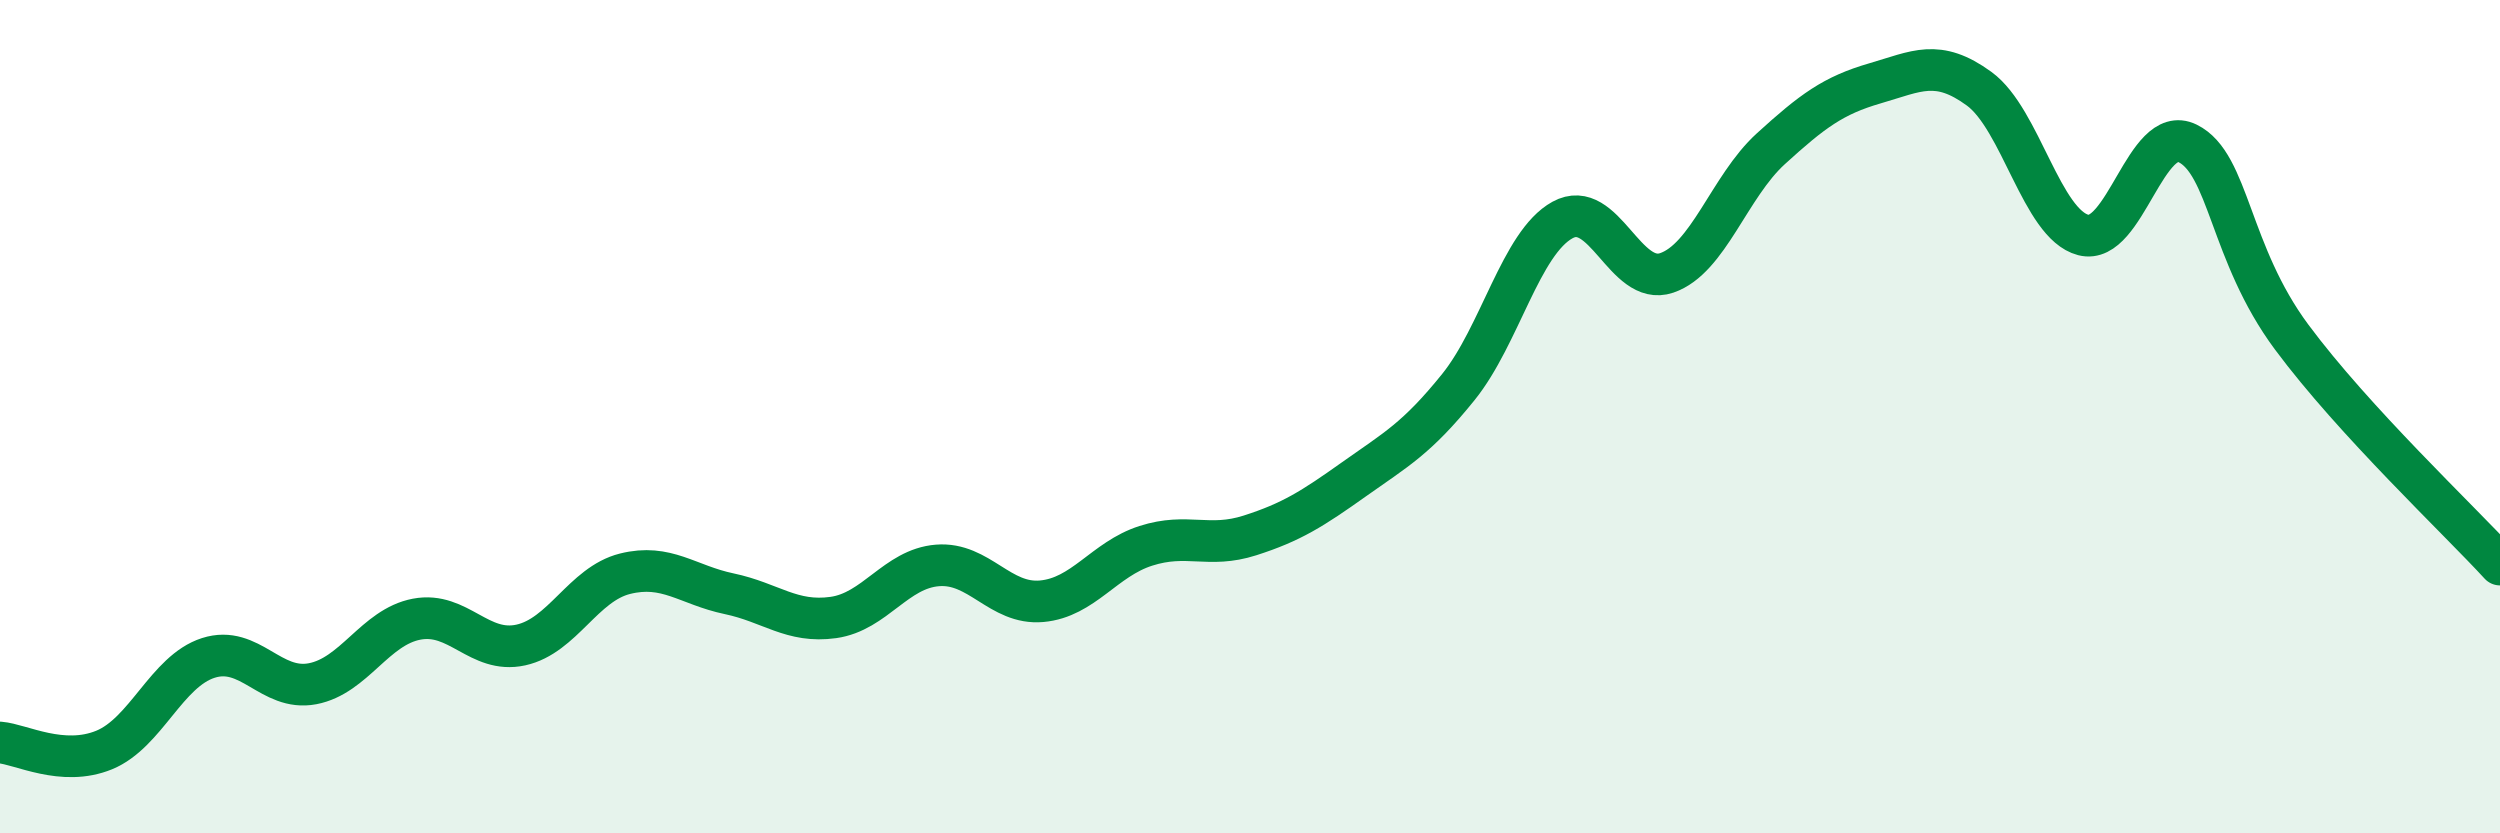
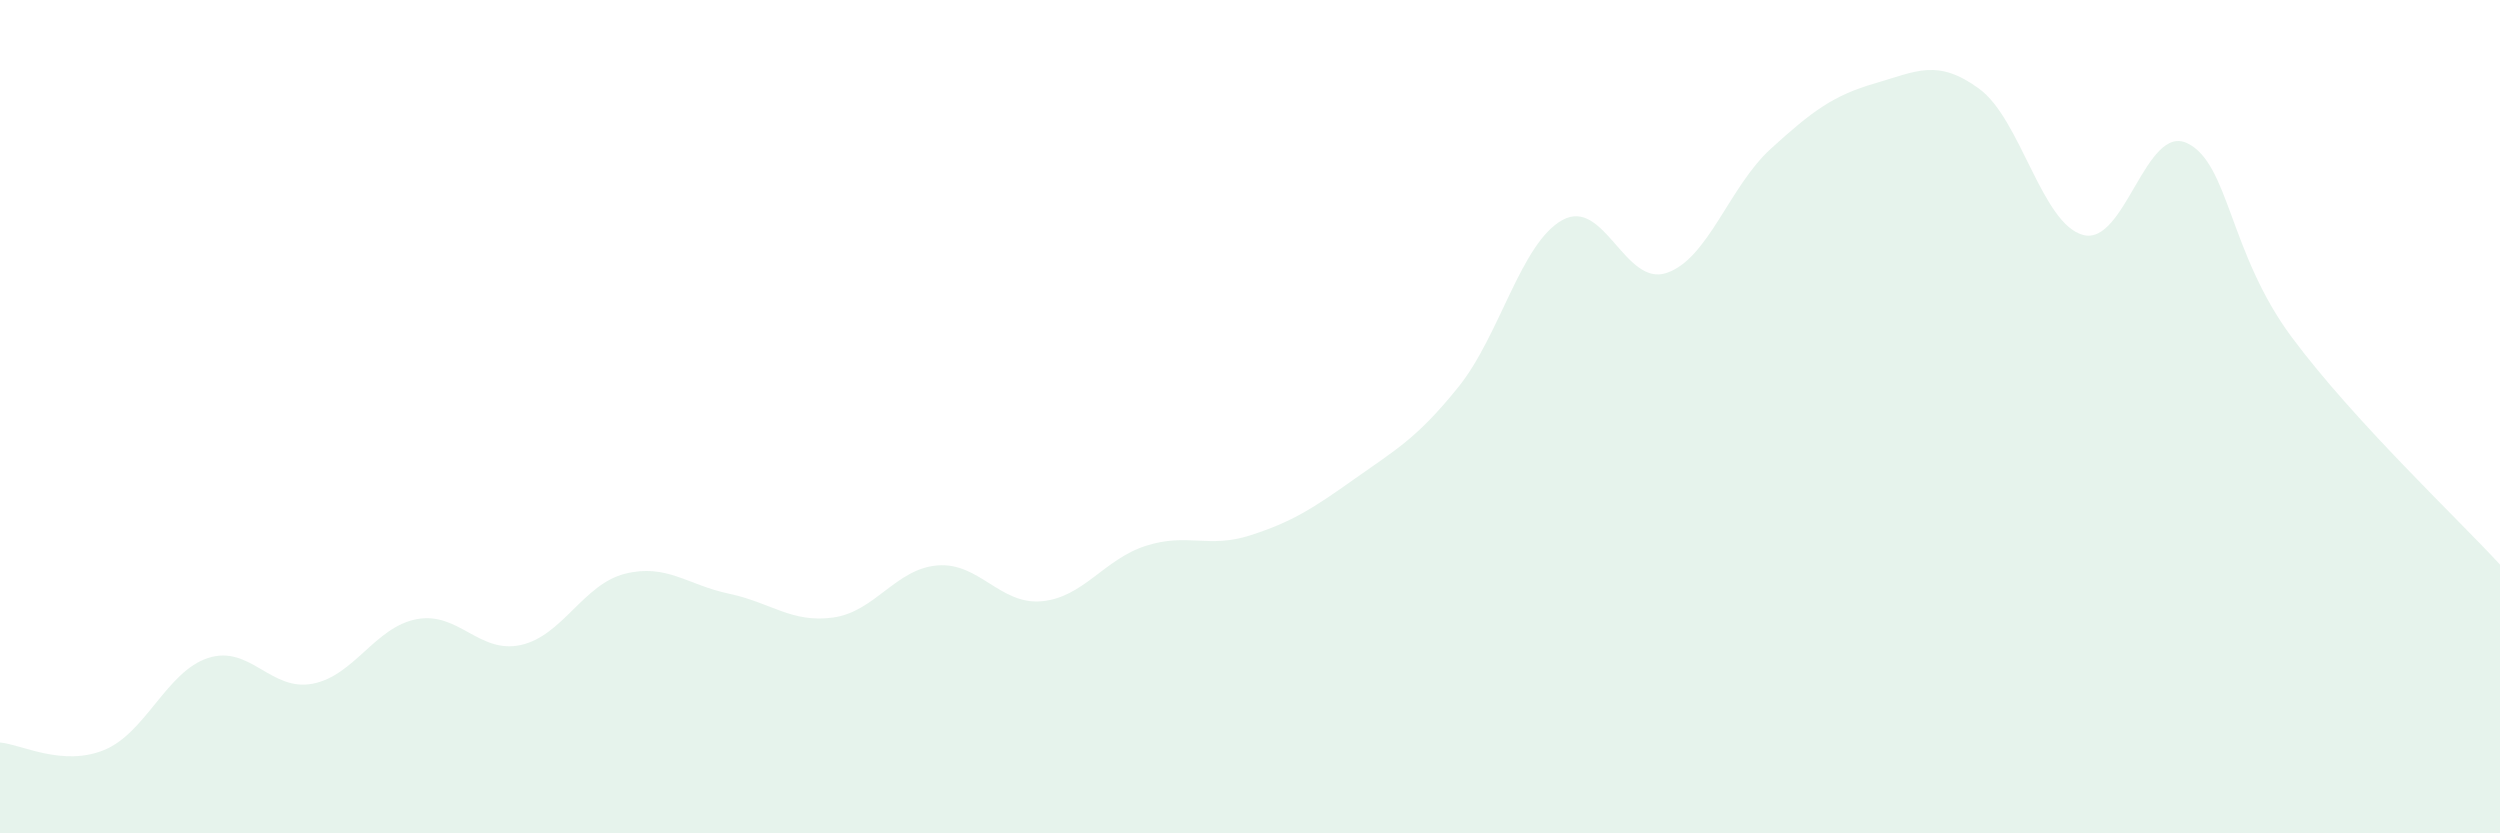
<svg xmlns="http://www.w3.org/2000/svg" width="60" height="20" viewBox="0 0 60 20">
  <path d="M 0,17.82 C 0.5,17.86 1.5,18.41 2.5,18 C 3.5,17.59 4,16.11 5,15.79 C 6,15.47 6.5,16.6 7.5,16.41 C 8.5,16.22 9,15.05 10,14.86 C 11,14.67 11.5,15.7 12.5,15.48 C 13.5,15.26 14,14.02 15,13.77 C 16,13.52 16.5,14.04 17.5,14.25 C 18.5,14.46 19,14.96 20,14.82 C 21,14.68 21.5,13.65 22.5,13.57 C 23.5,13.49 24,14.52 25,14.43 C 26,14.34 26.5,13.42 27.5,13.1 C 28.5,12.78 29,13.17 30,12.85 C 31,12.53 31.5,12.21 32.5,11.5 C 33.5,10.79 34,10.53 35,9.29 C 36,8.05 36.5,5.83 37.5,5.28 C 38.5,4.73 39,6.89 40,6.55 C 41,6.21 41.5,4.48 42.5,3.57 C 43.5,2.66 44,2.29 45,2 C 46,1.71 46.5,1.4 47.5,2.13 C 48.5,2.86 49,5.38 50,5.64 C 51,5.9 51.5,2.95 52.5,3.44 C 53.5,3.93 53.5,6.07 55,8.09 C 56.5,10.11 59,12.46 60,13.55L60 20L0 20Z" fill="#008740" opacity="0.1" stroke-linecap="round" stroke-linejoin="round" />
-   <path d="M 0,17.82 C 0.5,17.86 1.5,18.41 2.5,18 C 3.5,17.59 4,16.11 5,15.79 C 6,15.47 6.5,16.6 7.5,16.41 C 8.5,16.22 9,15.05 10,14.86 C 11,14.67 11.5,15.7 12.5,15.48 C 13.5,15.26 14,14.02 15,13.77 C 16,13.52 16.5,14.04 17.5,14.25 C 18.5,14.46 19,14.96 20,14.82 C 21,14.68 21.5,13.65 22.5,13.57 C 23.5,13.49 24,14.52 25,14.43 C 26,14.34 26.5,13.42 27.5,13.1 C 28.5,12.78 29,13.17 30,12.85 C 31,12.53 31.5,12.21 32.5,11.5 C 33.5,10.79 34,10.53 35,9.29 C 36,8.05 36.5,5.83 37.5,5.28 C 38.5,4.73 39,6.89 40,6.55 C 41,6.21 41.5,4.48 42.5,3.57 C 43.5,2.66 44,2.29 45,2 C 46,1.71 46.5,1.4 47.5,2.13 C 48.5,2.86 49,5.38 50,5.64 C 51,5.9 51.5,2.95 52.5,3.44 C 53.5,3.93 53.5,6.07 55,8.09 C 56.5,10.11 59,12.46 60,13.55" stroke="#008740" stroke-width="1" fill="none" stroke-linecap="round" stroke-linejoin="round" />
</svg>